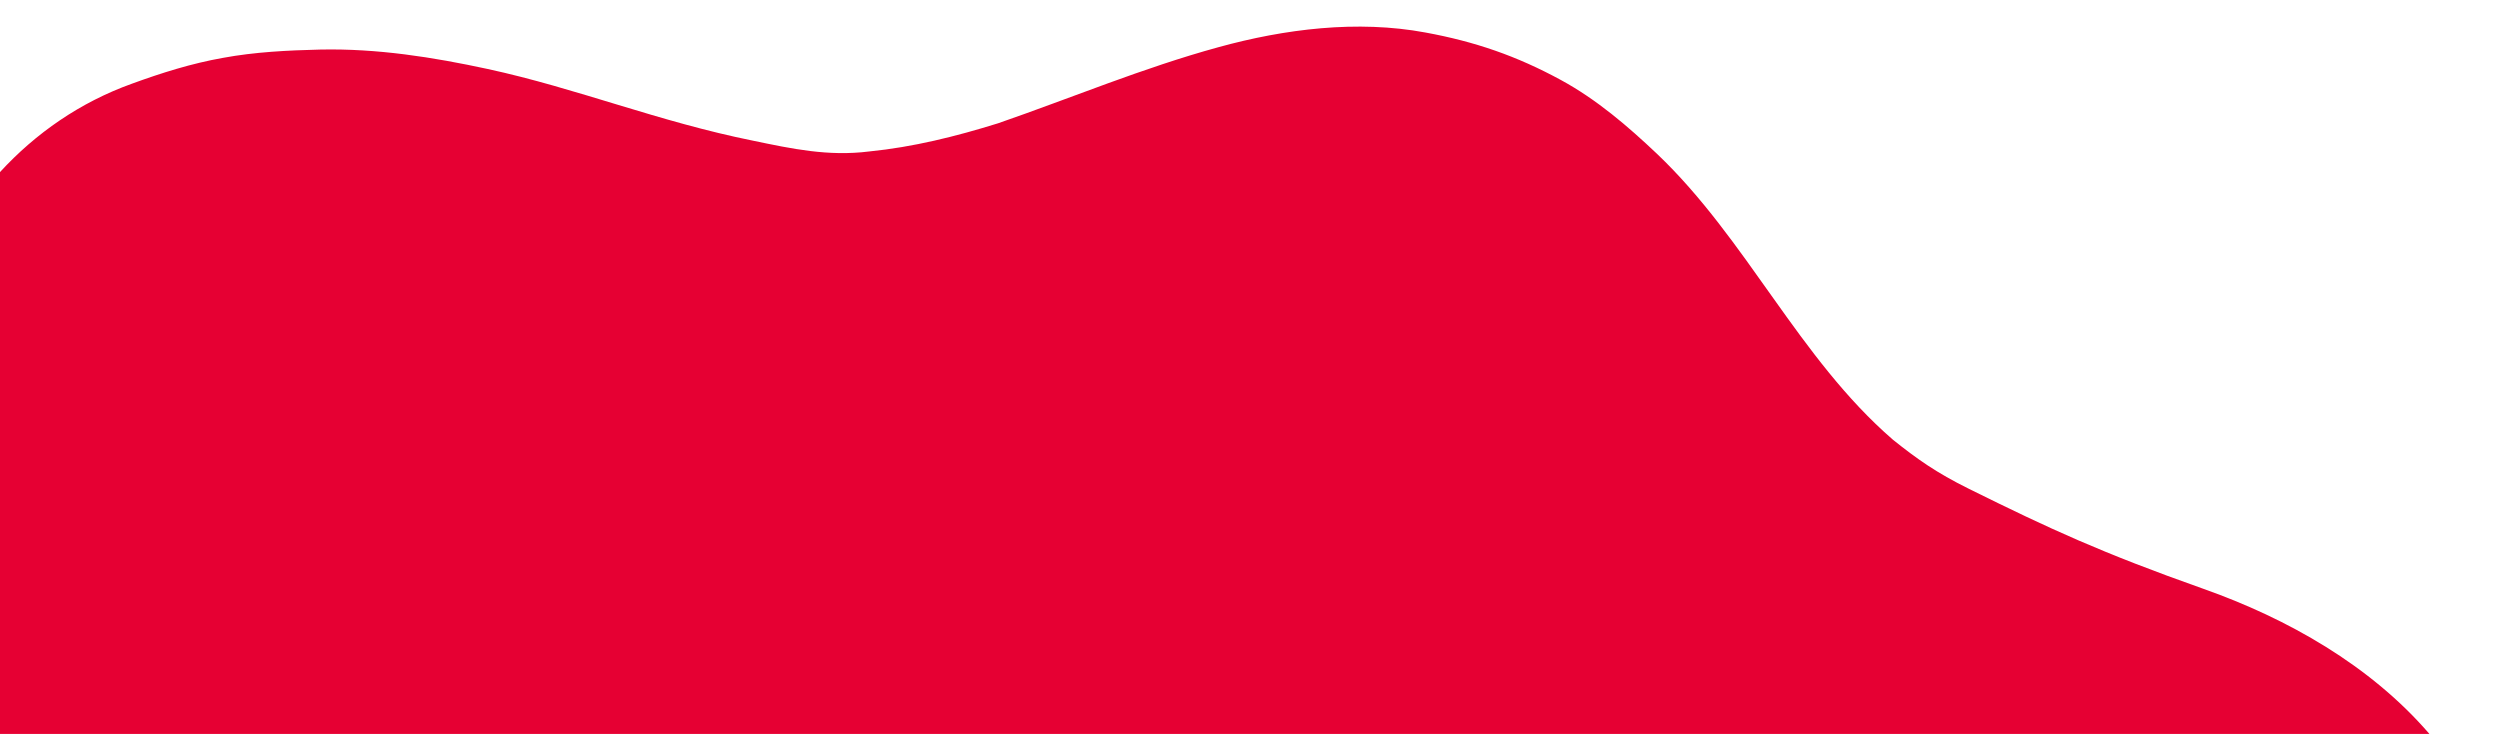
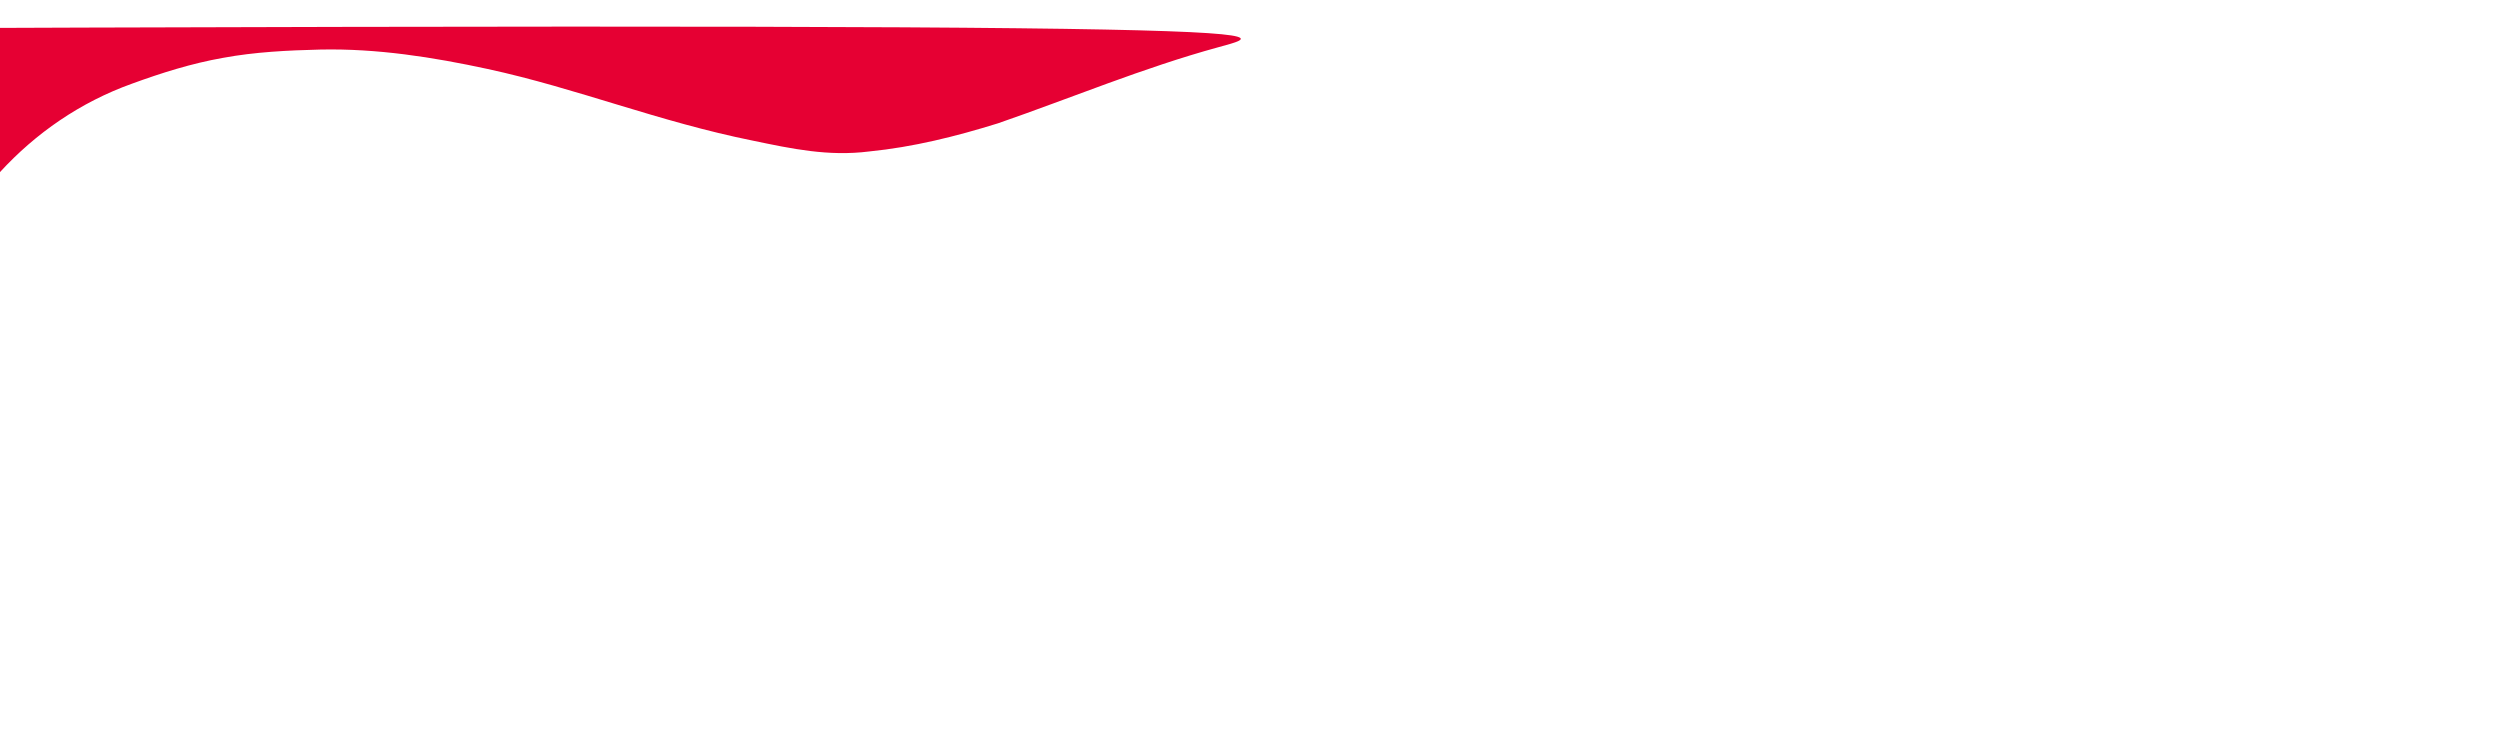
<svg xmlns="http://www.w3.org/2000/svg" version="1.1" id="レイヤー_1" x="0px" y="0px" viewBox="0 0 630.5 185.1" style="enable-background:new 0 0 630.5 185.1;" xml:space="preserve">
  <style type="text/css">
	.st0{fill:#E60033;}
</style>
-   <path class="st0" d="M0,185.1h612.7c-14.9-17.3-35.8-29.1-57-36.6c-25.7-9.1-38.7-15.1-59.1-25.2c-8.3-4.1-13.2-7.6-19.2-12.4  c-23.8-20.6-36.8-50.5-59.5-72.1c-7.4-7-15.2-13.7-24.2-18.6c-11.2-6.1-21.7-9.7-34.2-12C342.3,5,324,7.3,307.3,11.9  c-19,5.2-37.1,12.8-55.6,19.2c-10.6,3.3-21.4,6-32.5,7.1c-10.3,1.3-19.6-0.7-29.2-2.7c-23.9-4.8-44.4-13.2-67-18.1  c-13.9-3-27.9-5.2-42.2-4.9c-8.2,0.2-16.5,0.6-24.6,2.1c-7.9,1.4-15.5,3.8-22.9,6.5C20.2,25.8,9,33.6,0,43.4L0,185.1z" />
+   <path class="st0" d="M0,185.1c-14.9-17.3-35.8-29.1-57-36.6c-25.7-9.1-38.7-15.1-59.1-25.2c-8.3-4.1-13.2-7.6-19.2-12.4  c-23.8-20.6-36.8-50.5-59.5-72.1c-7.4-7-15.2-13.7-24.2-18.6c-11.2-6.1-21.7-9.7-34.2-12C342.3,5,324,7.3,307.3,11.9  c-19,5.2-37.1,12.8-55.6,19.2c-10.6,3.3-21.4,6-32.5,7.1c-10.3,1.3-19.6-0.7-29.2-2.7c-23.9-4.8-44.4-13.2-67-18.1  c-13.9-3-27.9-5.2-42.2-4.9c-8.2,0.2-16.5,0.6-24.6,2.1c-7.9,1.4-15.5,3.8-22.9,6.5C20.2,25.8,9,33.6,0,43.4L0,185.1z" />
</svg>